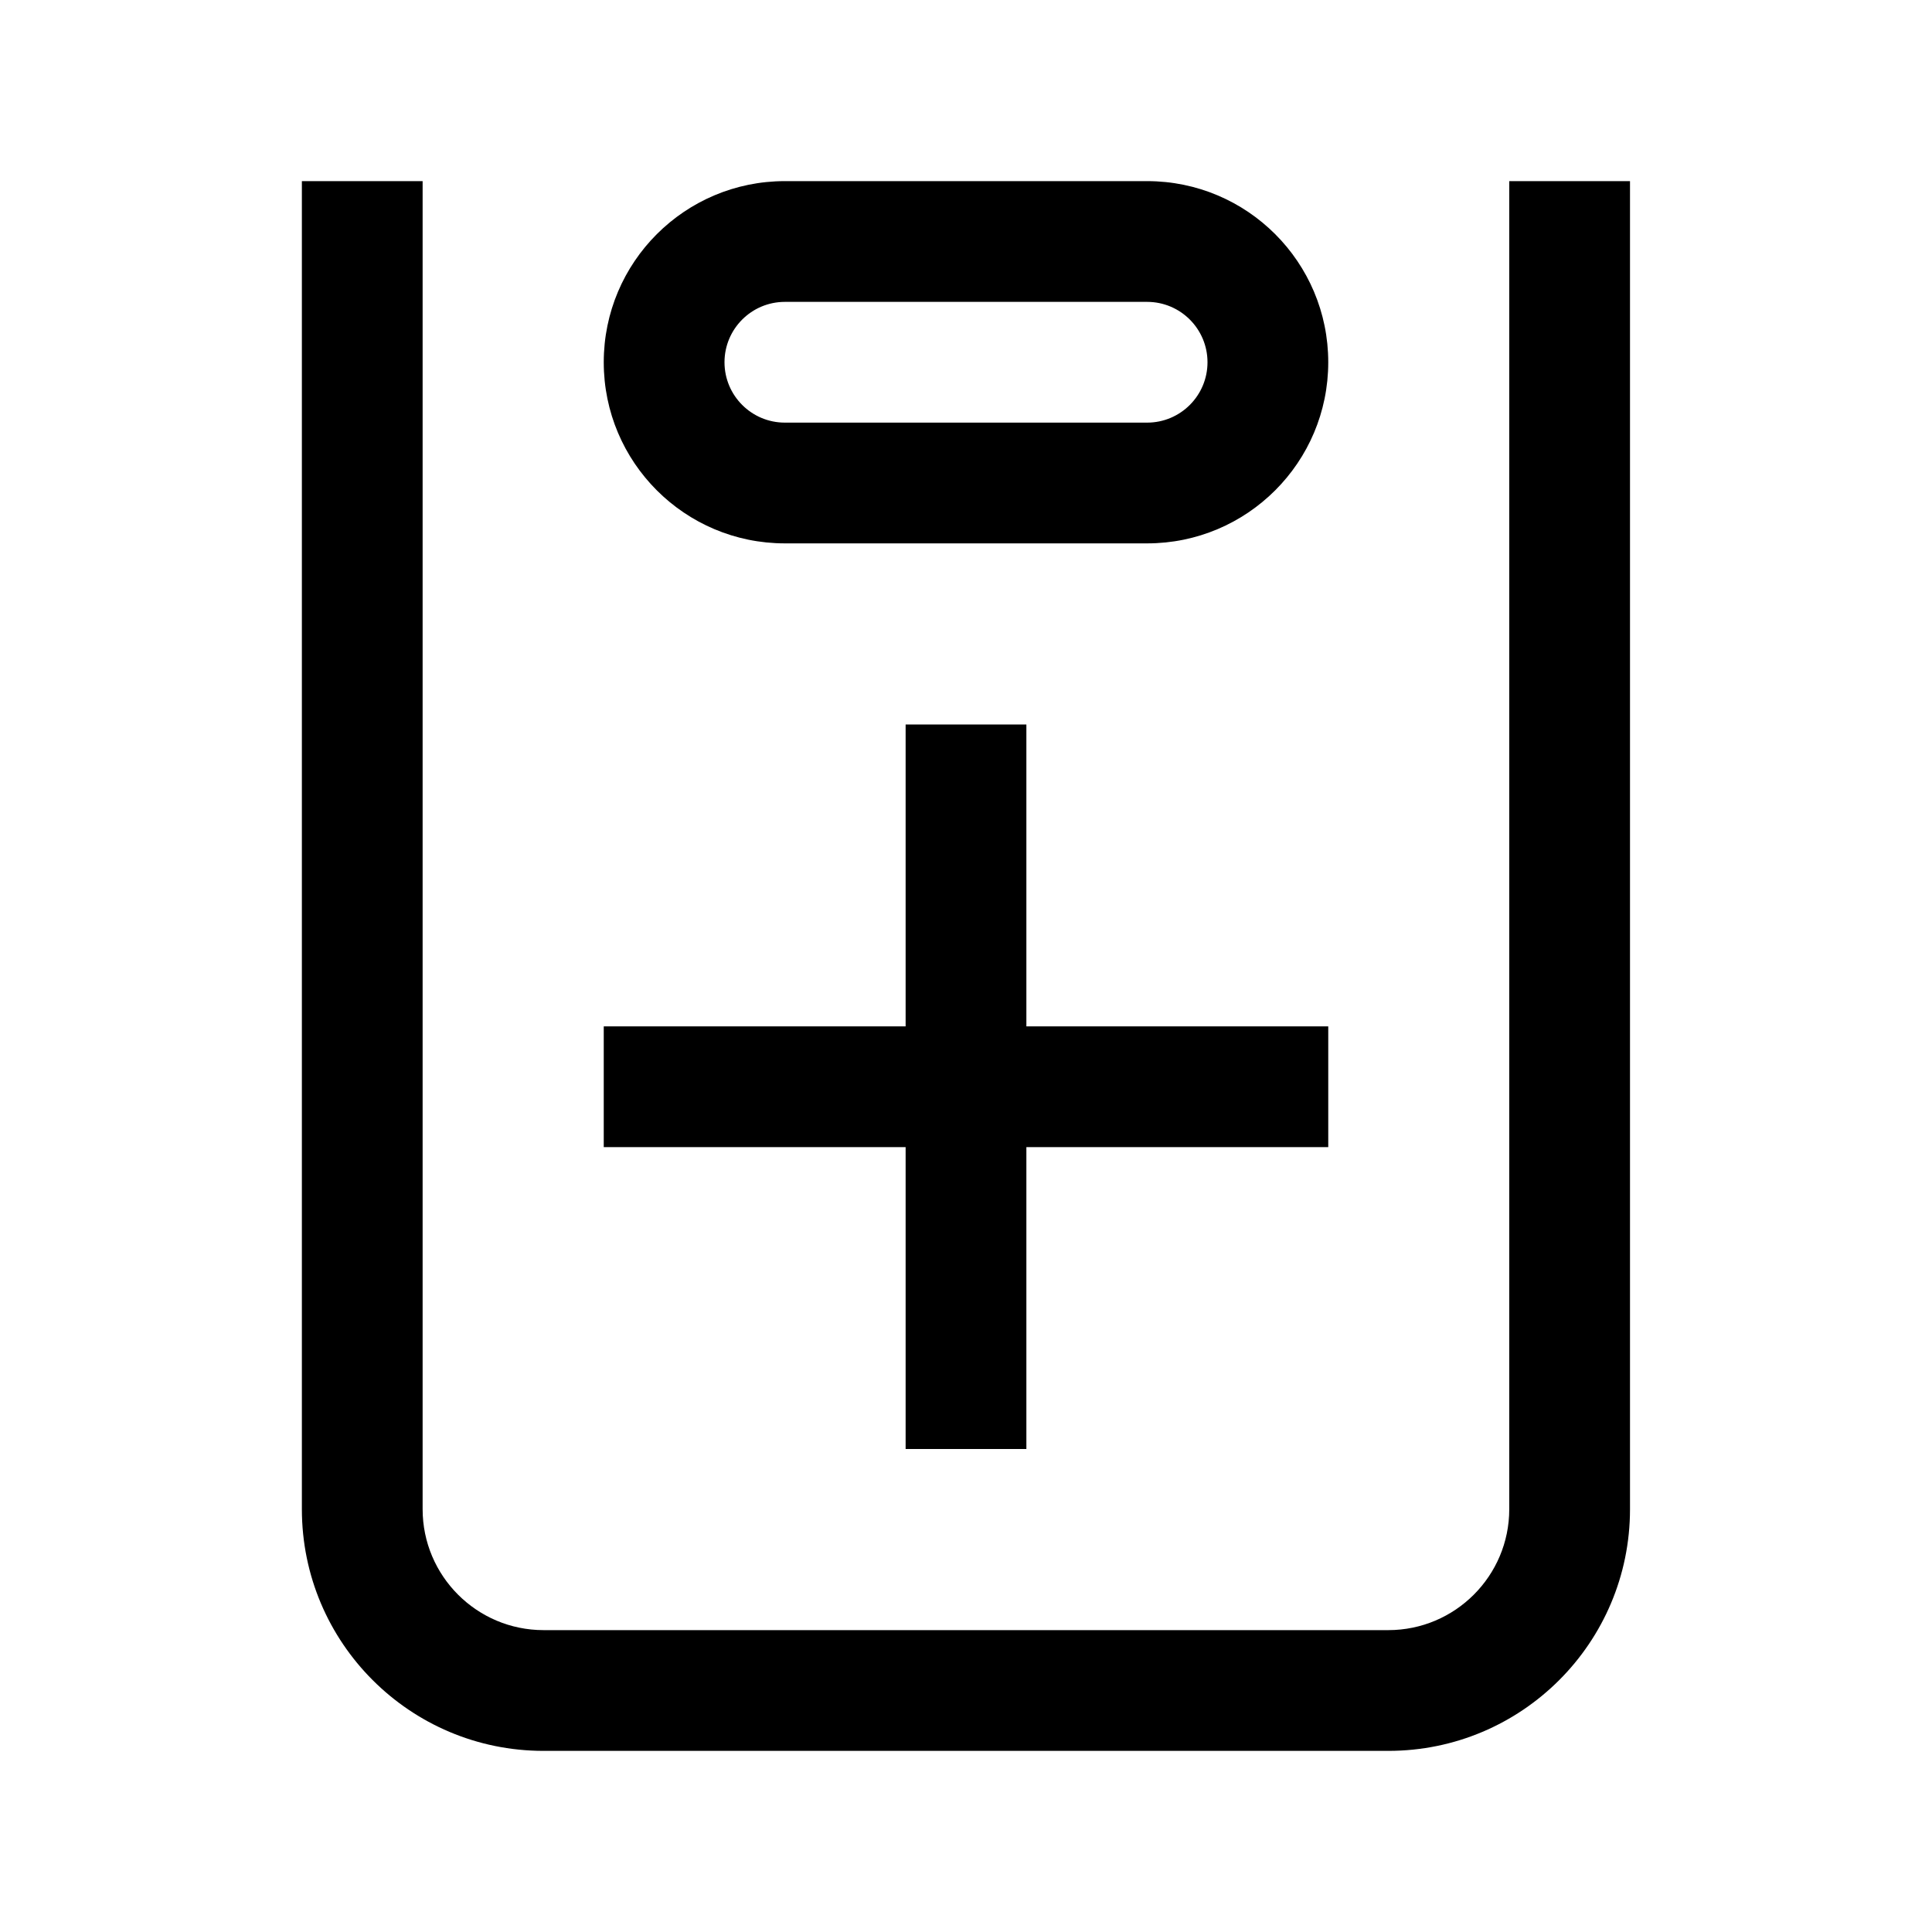
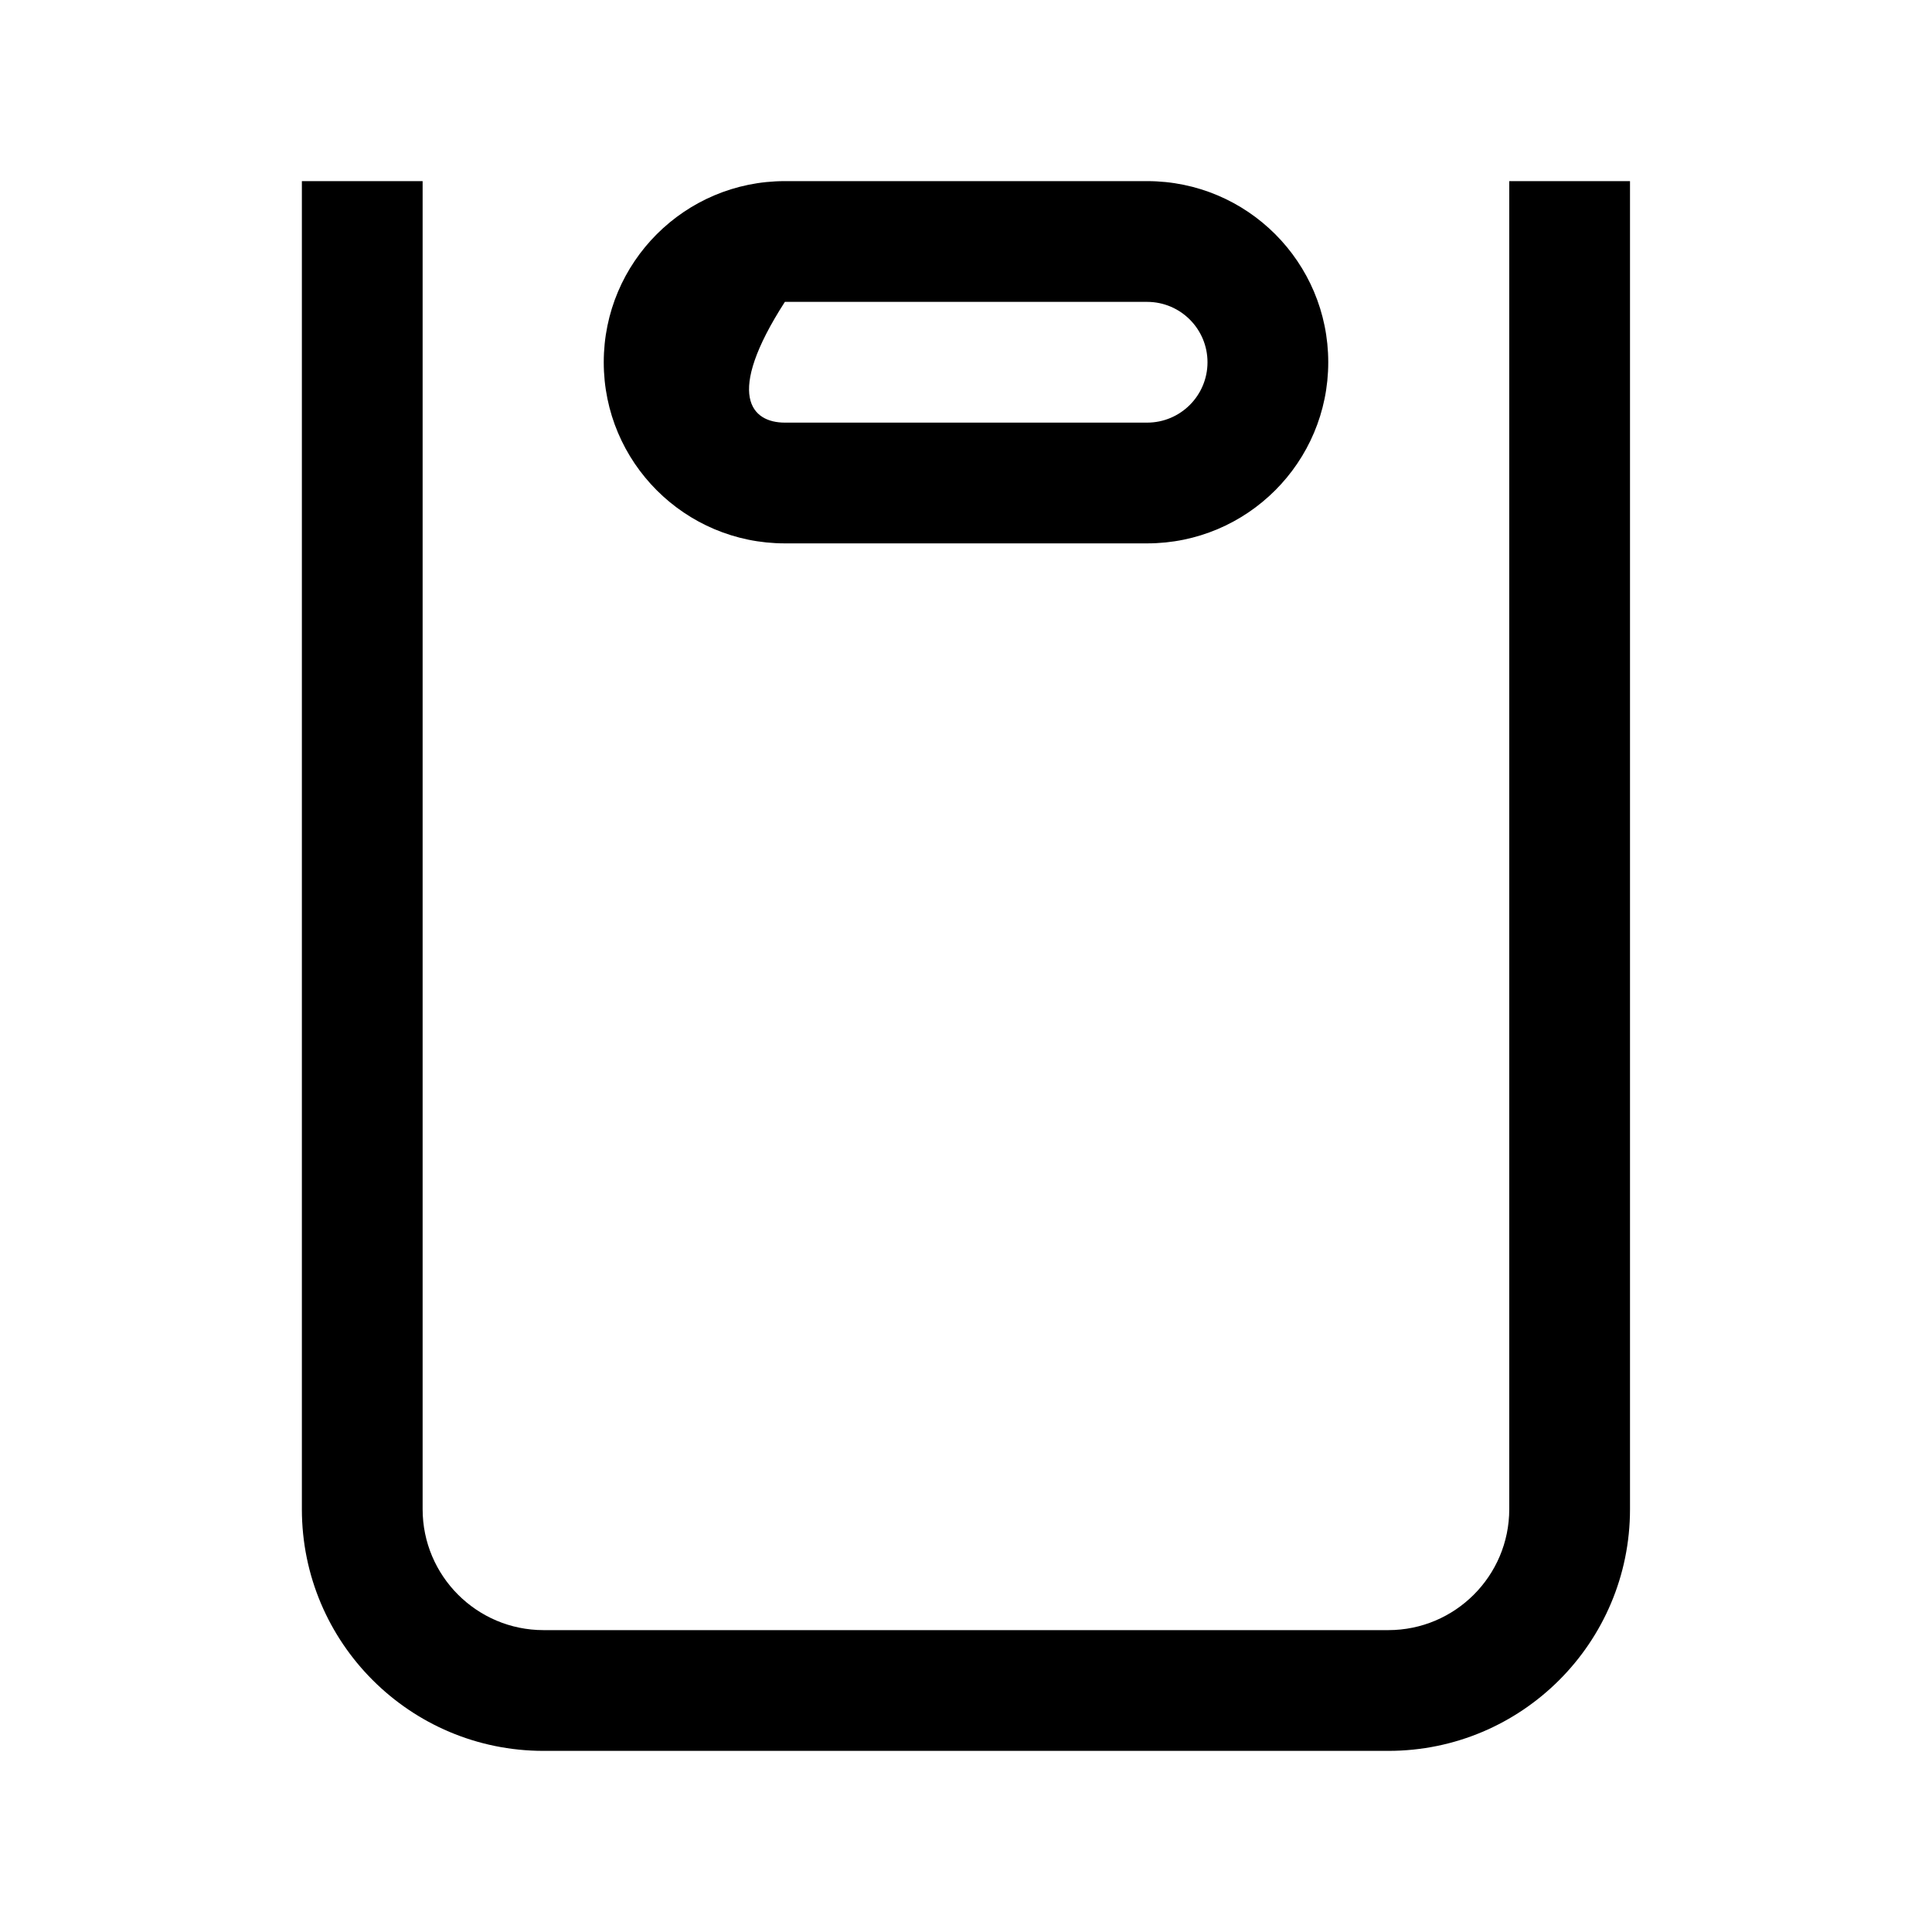
<svg xmlns="http://www.w3.org/2000/svg" width="32" height="32" viewBox="0 0 32 32" fill="none">
  <path d="M5 3V24.997C5 27.208 6.792 29 9.003 29H22.995C25.206 29 26.998 27.208 26.998 24.997L26.998 3H24.998L24.998 24.997C24.998 26.102 24.1 27 22.995 27H9.003C7.898 27 7 26.102 7 24.997L7 3H5Z" fill="black" />
-   <path fill-rule="evenodd" clip-rule="evenodd" d="M10 6C10 4.343 11.343 3 13 3H19C20.657 3 22 4.343 22 6C22 7.657 20.657 9 19 9H13C11.343 9 10 7.657 10 6ZM13 5C12.448 5 12 5.448 12 6C12 6.552 12.448 7 13 7H19C19.552 7 20 6.552 20 6C20 5.448 19.552 5 19 5H13Z" fill="black" />
-   <path d="M15 12H17V17H22V19H17V24H15V19H10V17H15V12Z" fill="black" />
+   <path fill-rule="evenodd" clip-rule="evenodd" d="M10 6C10 4.343 11.343 3 13 3H19C20.657 3 22 4.343 22 6C22 7.657 20.657 9 19 9H13C11.343 9 10 7.657 10 6ZM13 5C12 6.552 12.448 7 13 7H19C19.552 7 20 6.552 20 6C20 5.448 19.552 5 19 5H13Z" fill="black" />
</svg>